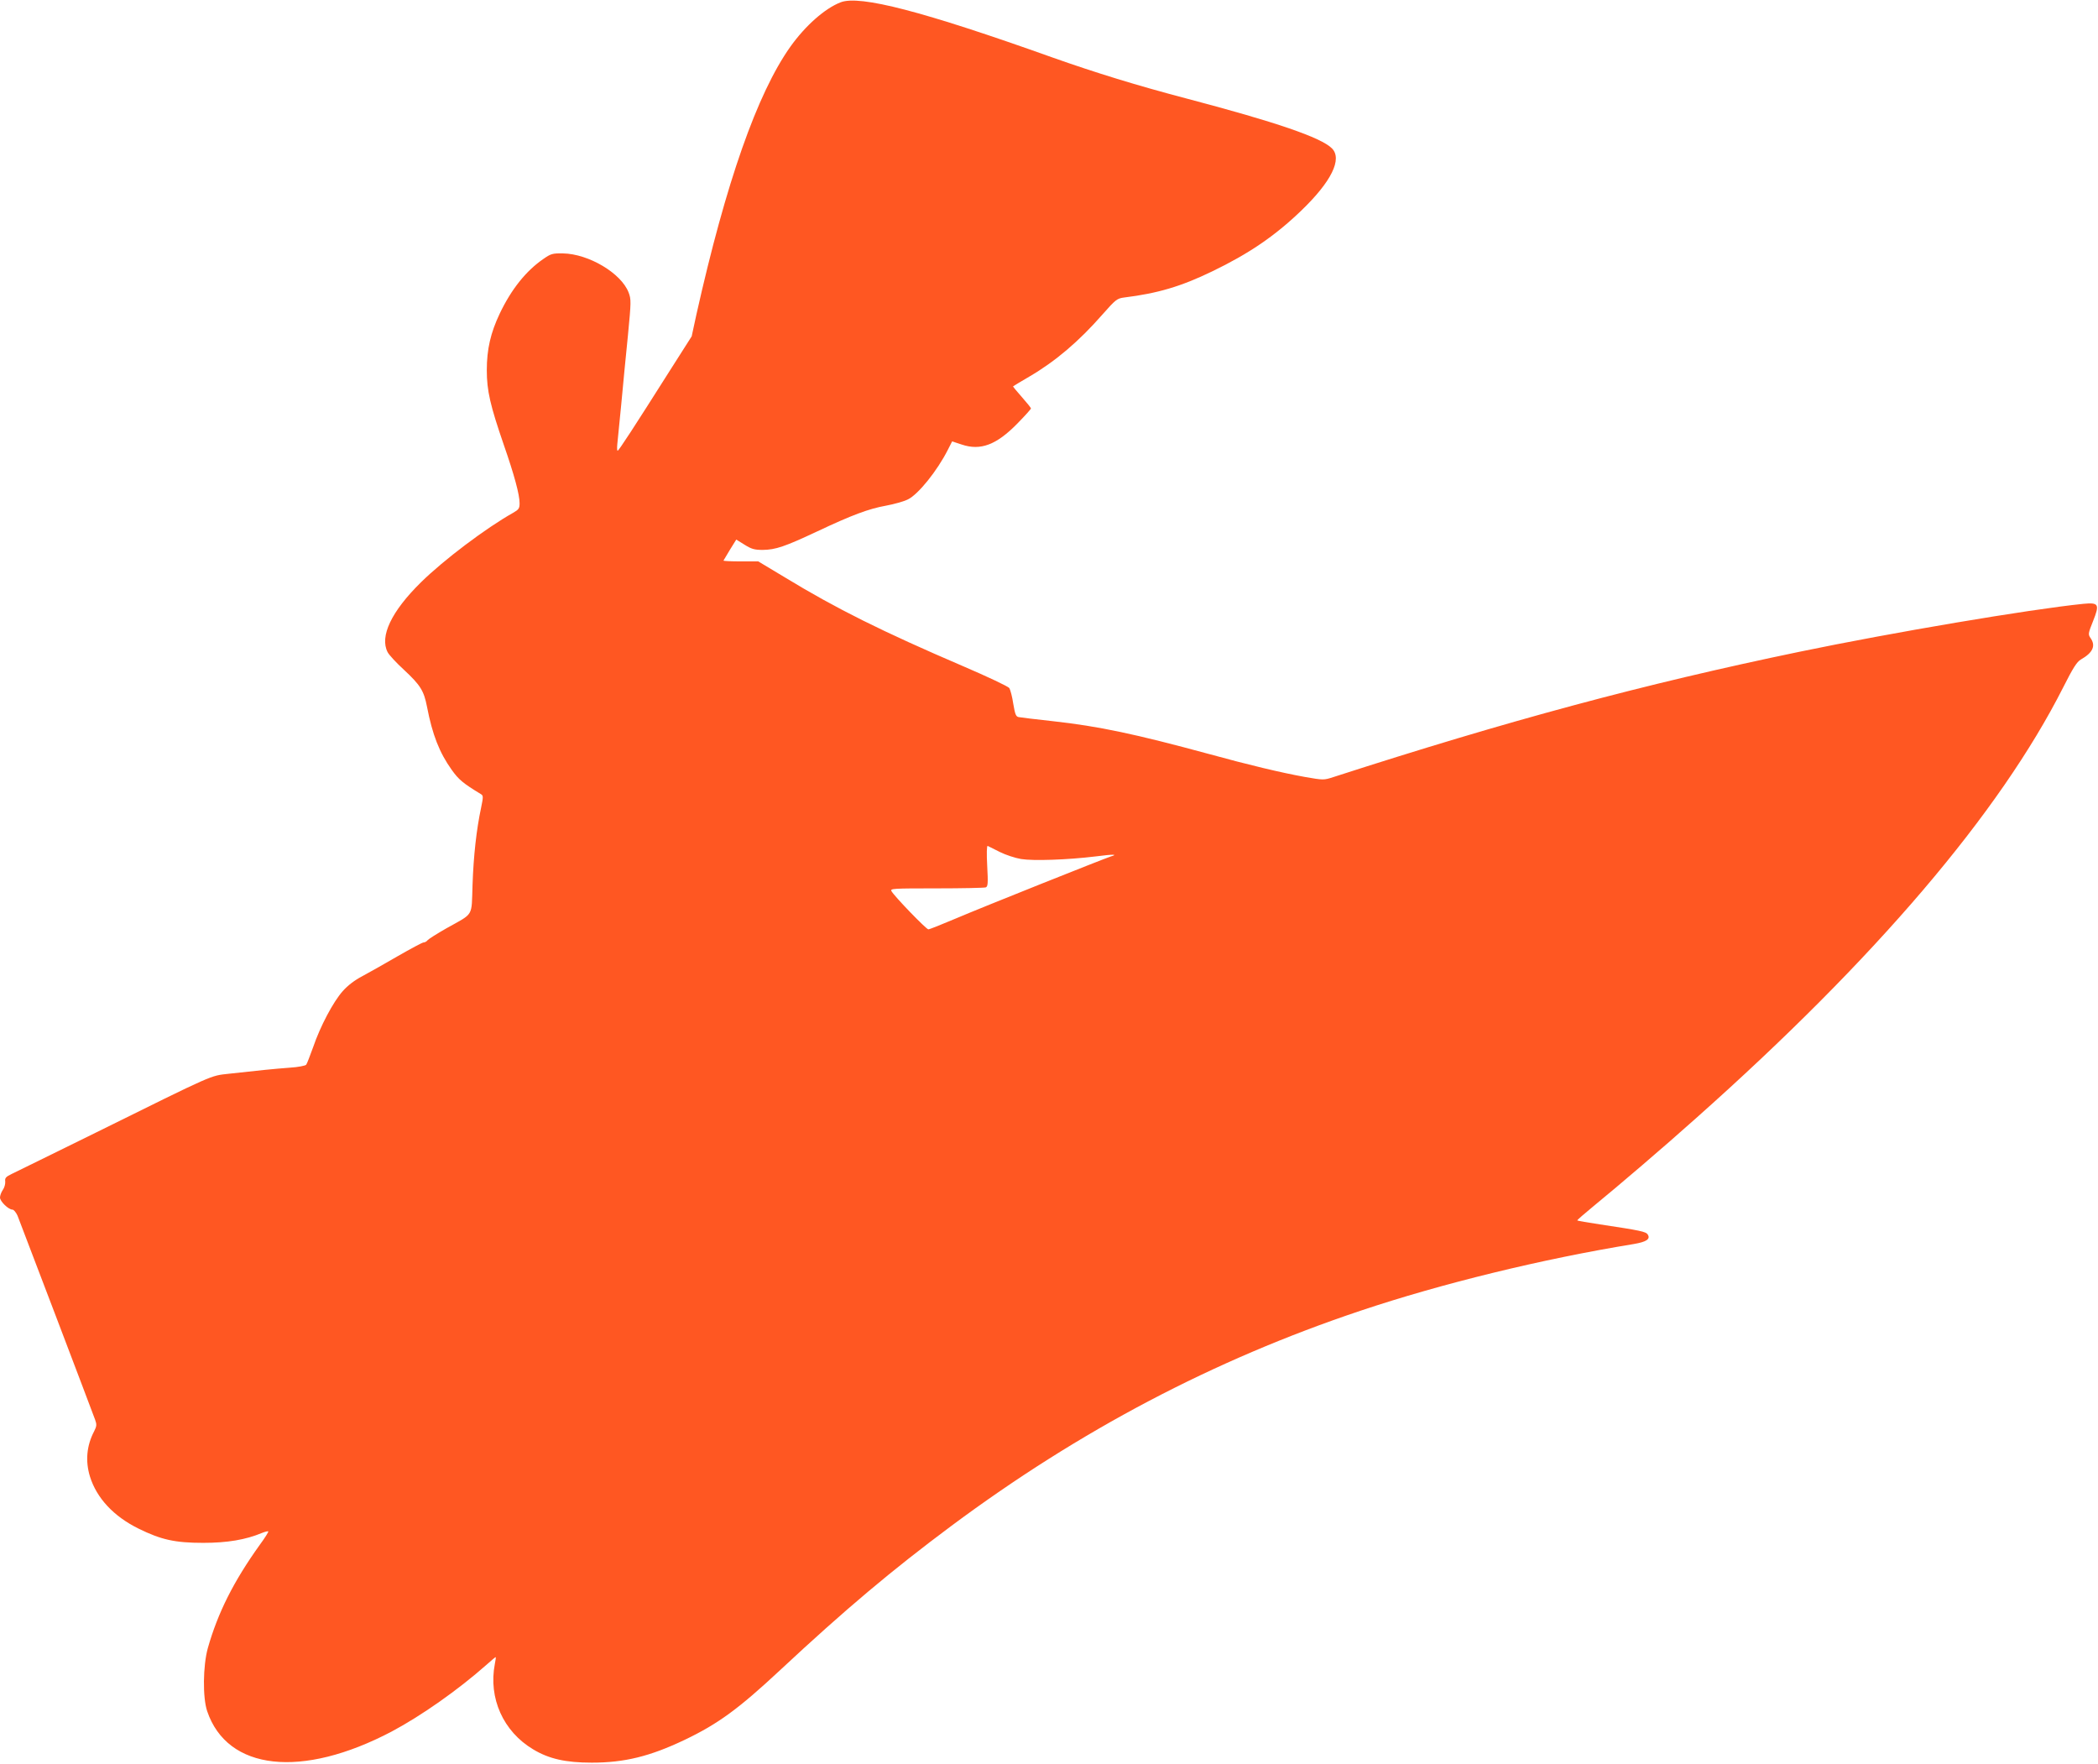
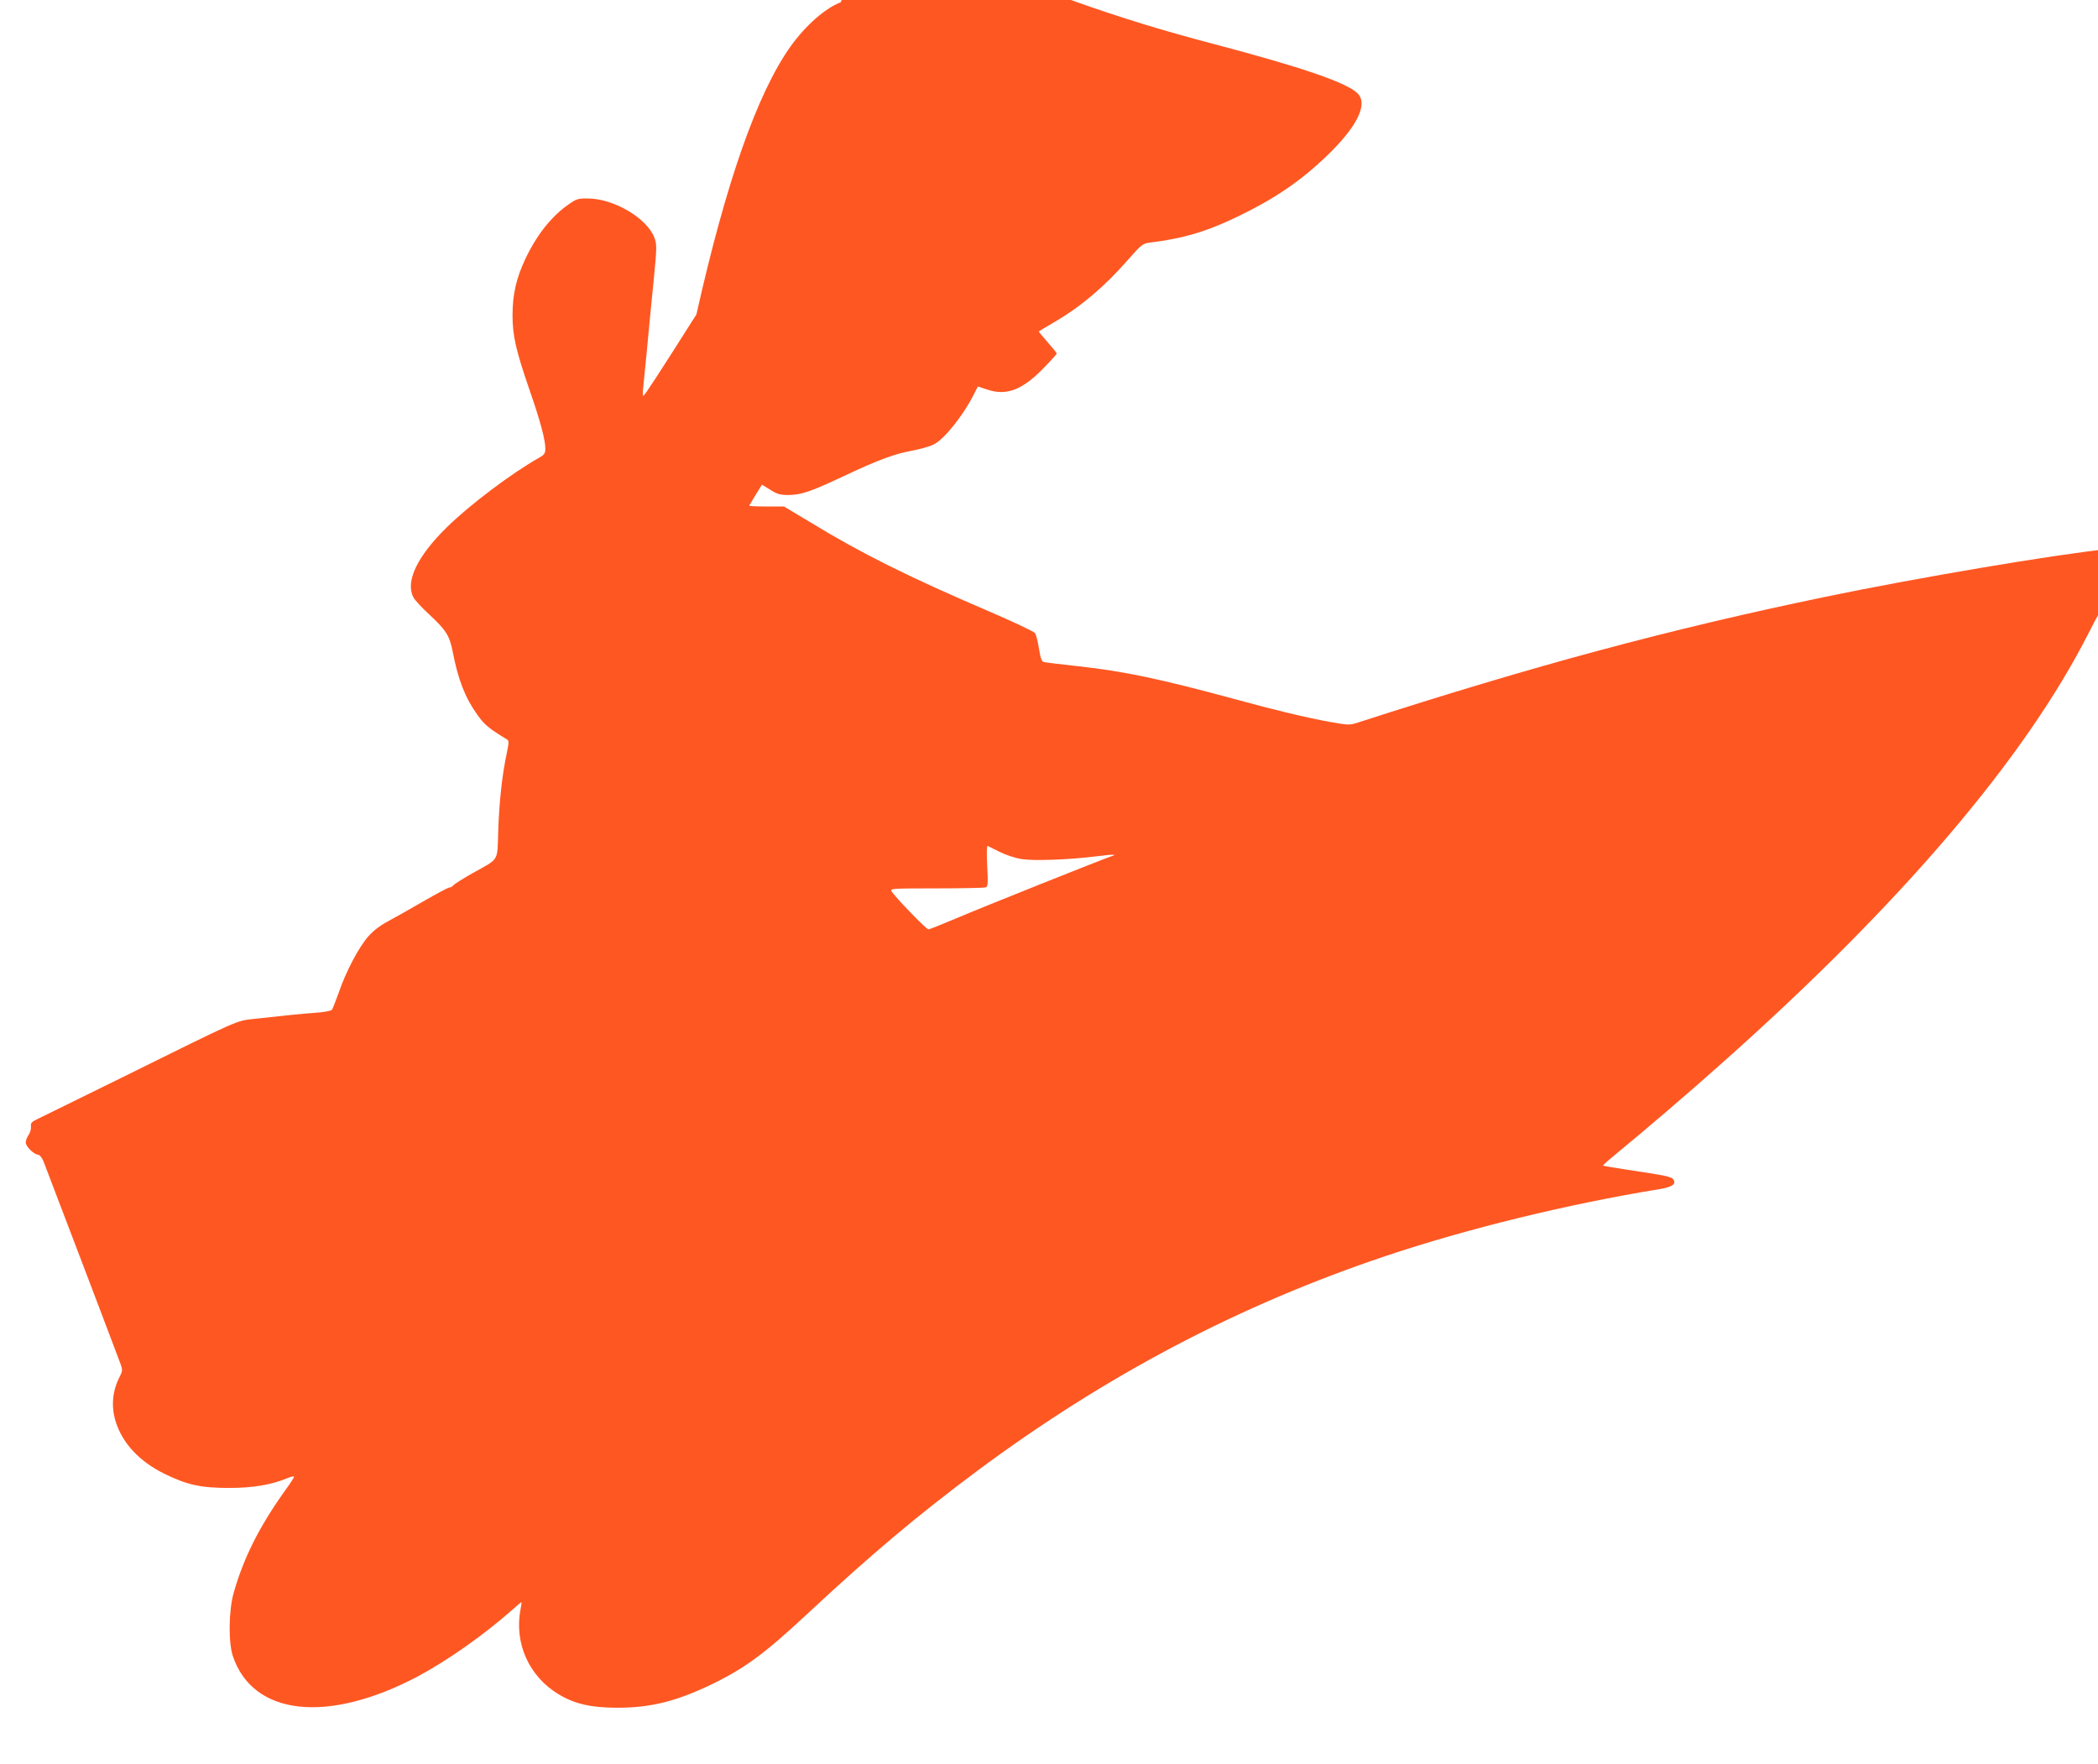
<svg xmlns="http://www.w3.org/2000/svg" version="1.0" width="1280pt" height="1076pt" viewBox="0 0 1280 1076" preserveAspectRatio="xMidYMid meet">
  <g transform="translate(0,1076) scale(0.1,-0.1)" fill="#ff5722" stroke="none">
-     <path d="M5129 10746 c-96 -37 -215 -142 -307 -271 -202 -285 -392 -825 -573 -1633 l-29 -134 -128 -201 c-228 -360 -317 -497 -324 -497 -3 0 -4 17 -2 38 2 20 13 129 24 242 10 113 29 303 41 423 20 207 20 221 4 263 -45 117 -243 235 -400 238 -65 1 -74 -2 -120 -34 -105 -72 -195 -184 -266 -333 -56 -118 -79 -218 -79 -346 0 -125 21 -215 104 -456 64 -184 96 -303 96 -355 0 -32 -5 -39 -40 -59 -164 -92 -423 -287 -562 -424 -180 -177 -253 -330 -203 -426 8 -16 52 -64 99 -107 101 -94 122 -128 141 -225 33 -172 76 -281 151 -386 42 -59 69 -82 178 -148 15 -9 15 -16 1 -84 -28 -131 -46 -292 -52 -469 -7 -200 11 -170 -160 -266 -56 -32 -107 -64 -114 -72 -6 -8 -17 -14 -25 -14 -7 0 -78 -38 -158 -84 -79 -46 -177 -101 -216 -122 -46 -24 -88 -56 -119 -91 -58 -65 -137 -214 -181 -343 -19 -52 -37 -100 -42 -106 -5 -6 -50 -15 -101 -18 -92 -7 -184 -16 -371 -37 -115 -13 -77 4 -811 -359 -259 -127 -489 -241 -513 -252 -37 -18 -43 -25 -40 -47 1 -15 -5 -37 -15 -51 -9 -13 -17 -34 -17 -46 0 -24 52 -74 76 -74 8 0 22 -17 31 -37 16 -40 451 -1183 473 -1244 11 -30 10 -40 -5 -70 -47 -89 -55 -184 -26 -278 41 -131 144 -242 296 -317 138 -68 222 -87 395 -87 147 0 259 19 357 60 20 8 37 12 40 10 2 -3 -21 -40 -52 -82 -160 -223 -256 -415 -317 -630 -30 -108 -32 -303 -4 -385 123 -363 577 -413 1126 -124 182 97 405 254 578 407 29 26 54 47 56 47 2 0 0 -19 -5 -42 -40 -208 51 -412 234 -521 96 -58 199 -81 357 -81 200 0 355 38 567 139 203 97 329 189 581 424 401 374 682 610 1047 882 781 581 1599 1012 2495 1312 495 166 1109 316 1667 407 77 13 104 30 86 58 -11 18 -46 25 -292 62 -74 11 -136 22 -138 24 -2 2 43 41 99 87 149 122 427 359 628 539 1092 971 1850 1860 2238 2627 59 117 83 155 107 169 74 42 93 84 59 132 -15 22 -14 28 16 103 41 103 35 114 -60 105 -332 -34 -1165 -175 -1729 -292 -959 -199 -1778 -420 -2846 -765 -59 -19 -60 -19 -175 1 -140 25 -345 74 -585 140 -453 123 -672 169 -951 200 -104 11 -198 23 -209 25 -17 3 -22 17 -33 81 -6 43 -18 86 -24 96 -7 10 -134 70 -281 133 -494 212 -774 351 -1091 544 l-160 96 -107 0 c-59 0 -106 2 -105 5 2 3 20 33 40 67 l38 61 50 -31 c43 -27 61 -32 112 -32 78 1 134 20 330 112 214 101 316 139 422 158 49 9 109 26 133 38 63 30 180 176 244 303 l26 51 58 -19 c115 -39 212 -3 341 129 45 46 82 87 82 91 0 4 -25 35 -56 70 -31 35 -55 64 -53 65 2 2 47 29 100 60 159 93 302 215 444 377 83 94 90 99 134 105 203 25 346 67 536 159 224 108 383 216 544 371 184 177 252 315 187 380 -66 66 -340 160 -891 305 -297 78 -553 157 -813 249 -793 283 -1176 382 -1293 337z m971 -5184 c36 -18 94 -37 130 -43 74 -12 283 -5 455 16 109 14 138 13 93 0 -41 -13 -788 -311 -947 -379 -85 -36 -160 -66 -167 -66 -13 0 -208 202 -225 233 -9 16 7 17 275 17 156 0 291 3 300 6 13 5 15 23 9 131 -4 75 -3 124 3 122 5 -2 38 -19 74 -37z" />
+     <path d="M5129 10746 c-96 -37 -215 -142 -307 -271 -202 -285 -392 -825 -573 -1633 c-228 -360 -317 -497 -324 -497 -3 0 -4 17 -2 38 2 20 13 129 24 242 10 113 29 303 41 423 20 207 20 221 4 263 -45 117 -243 235 -400 238 -65 1 -74 -2 -120 -34 -105 -72 -195 -184 -266 -333 -56 -118 -79 -218 -79 -346 0 -125 21 -215 104 -456 64 -184 96 -303 96 -355 0 -32 -5 -39 -40 -59 -164 -92 -423 -287 -562 -424 -180 -177 -253 -330 -203 -426 8 -16 52 -64 99 -107 101 -94 122 -128 141 -225 33 -172 76 -281 151 -386 42 -59 69 -82 178 -148 15 -9 15 -16 1 -84 -28 -131 -46 -292 -52 -469 -7 -200 11 -170 -160 -266 -56 -32 -107 -64 -114 -72 -6 -8 -17 -14 -25 -14 -7 0 -78 -38 -158 -84 -79 -46 -177 -101 -216 -122 -46 -24 -88 -56 -119 -91 -58 -65 -137 -214 -181 -343 -19 -52 -37 -100 -42 -106 -5 -6 -50 -15 -101 -18 -92 -7 -184 -16 -371 -37 -115 -13 -77 4 -811 -359 -259 -127 -489 -241 -513 -252 -37 -18 -43 -25 -40 -47 1 -15 -5 -37 -15 -51 -9 -13 -17 -34 -17 -46 0 -24 52 -74 76 -74 8 0 22 -17 31 -37 16 -40 451 -1183 473 -1244 11 -30 10 -40 -5 -70 -47 -89 -55 -184 -26 -278 41 -131 144 -242 296 -317 138 -68 222 -87 395 -87 147 0 259 19 357 60 20 8 37 12 40 10 2 -3 -21 -40 -52 -82 -160 -223 -256 -415 -317 -630 -30 -108 -32 -303 -4 -385 123 -363 577 -413 1126 -124 182 97 405 254 578 407 29 26 54 47 56 47 2 0 0 -19 -5 -42 -40 -208 51 -412 234 -521 96 -58 199 -81 357 -81 200 0 355 38 567 139 203 97 329 189 581 424 401 374 682 610 1047 882 781 581 1599 1012 2495 1312 495 166 1109 316 1667 407 77 13 104 30 86 58 -11 18 -46 25 -292 62 -74 11 -136 22 -138 24 -2 2 43 41 99 87 149 122 427 359 628 539 1092 971 1850 1860 2238 2627 59 117 83 155 107 169 74 42 93 84 59 132 -15 22 -14 28 16 103 41 103 35 114 -60 105 -332 -34 -1165 -175 -1729 -292 -959 -199 -1778 -420 -2846 -765 -59 -19 -60 -19 -175 1 -140 25 -345 74 -585 140 -453 123 -672 169 -951 200 -104 11 -198 23 -209 25 -17 3 -22 17 -33 81 -6 43 -18 86 -24 96 -7 10 -134 70 -281 133 -494 212 -774 351 -1091 544 l-160 96 -107 0 c-59 0 -106 2 -105 5 2 3 20 33 40 67 l38 61 50 -31 c43 -27 61 -32 112 -32 78 1 134 20 330 112 214 101 316 139 422 158 49 9 109 26 133 38 63 30 180 176 244 303 l26 51 58 -19 c115 -39 212 -3 341 129 45 46 82 87 82 91 0 4 -25 35 -56 70 -31 35 -55 64 -53 65 2 2 47 29 100 60 159 93 302 215 444 377 83 94 90 99 134 105 203 25 346 67 536 159 224 108 383 216 544 371 184 177 252 315 187 380 -66 66 -340 160 -891 305 -297 78 -553 157 -813 249 -793 283 -1176 382 -1293 337z m971 -5184 c36 -18 94 -37 130 -43 74 -12 283 -5 455 16 109 14 138 13 93 0 -41 -13 -788 -311 -947 -379 -85 -36 -160 -66 -167 -66 -13 0 -208 202 -225 233 -9 16 7 17 275 17 156 0 291 3 300 6 13 5 15 23 9 131 -4 75 -3 124 3 122 5 -2 38 -19 74 -37z" />
  </g>
</svg>